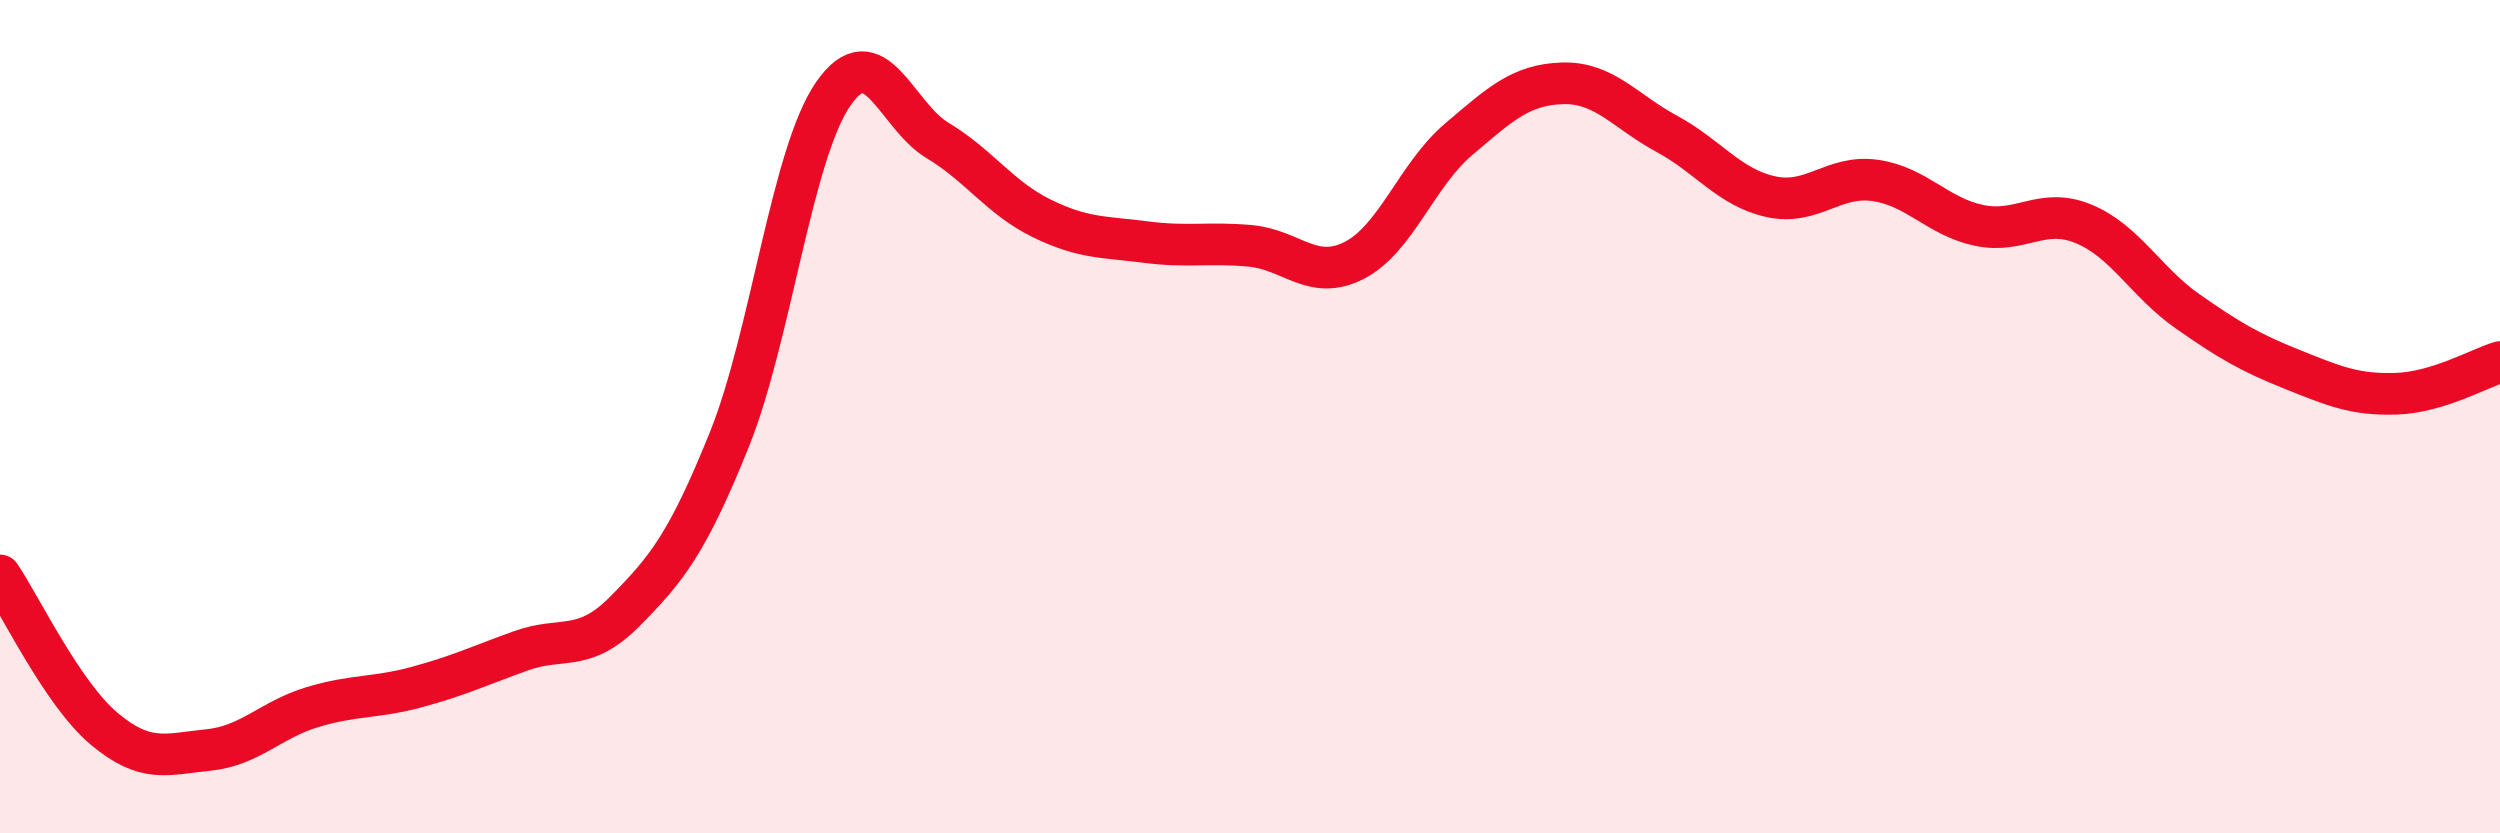
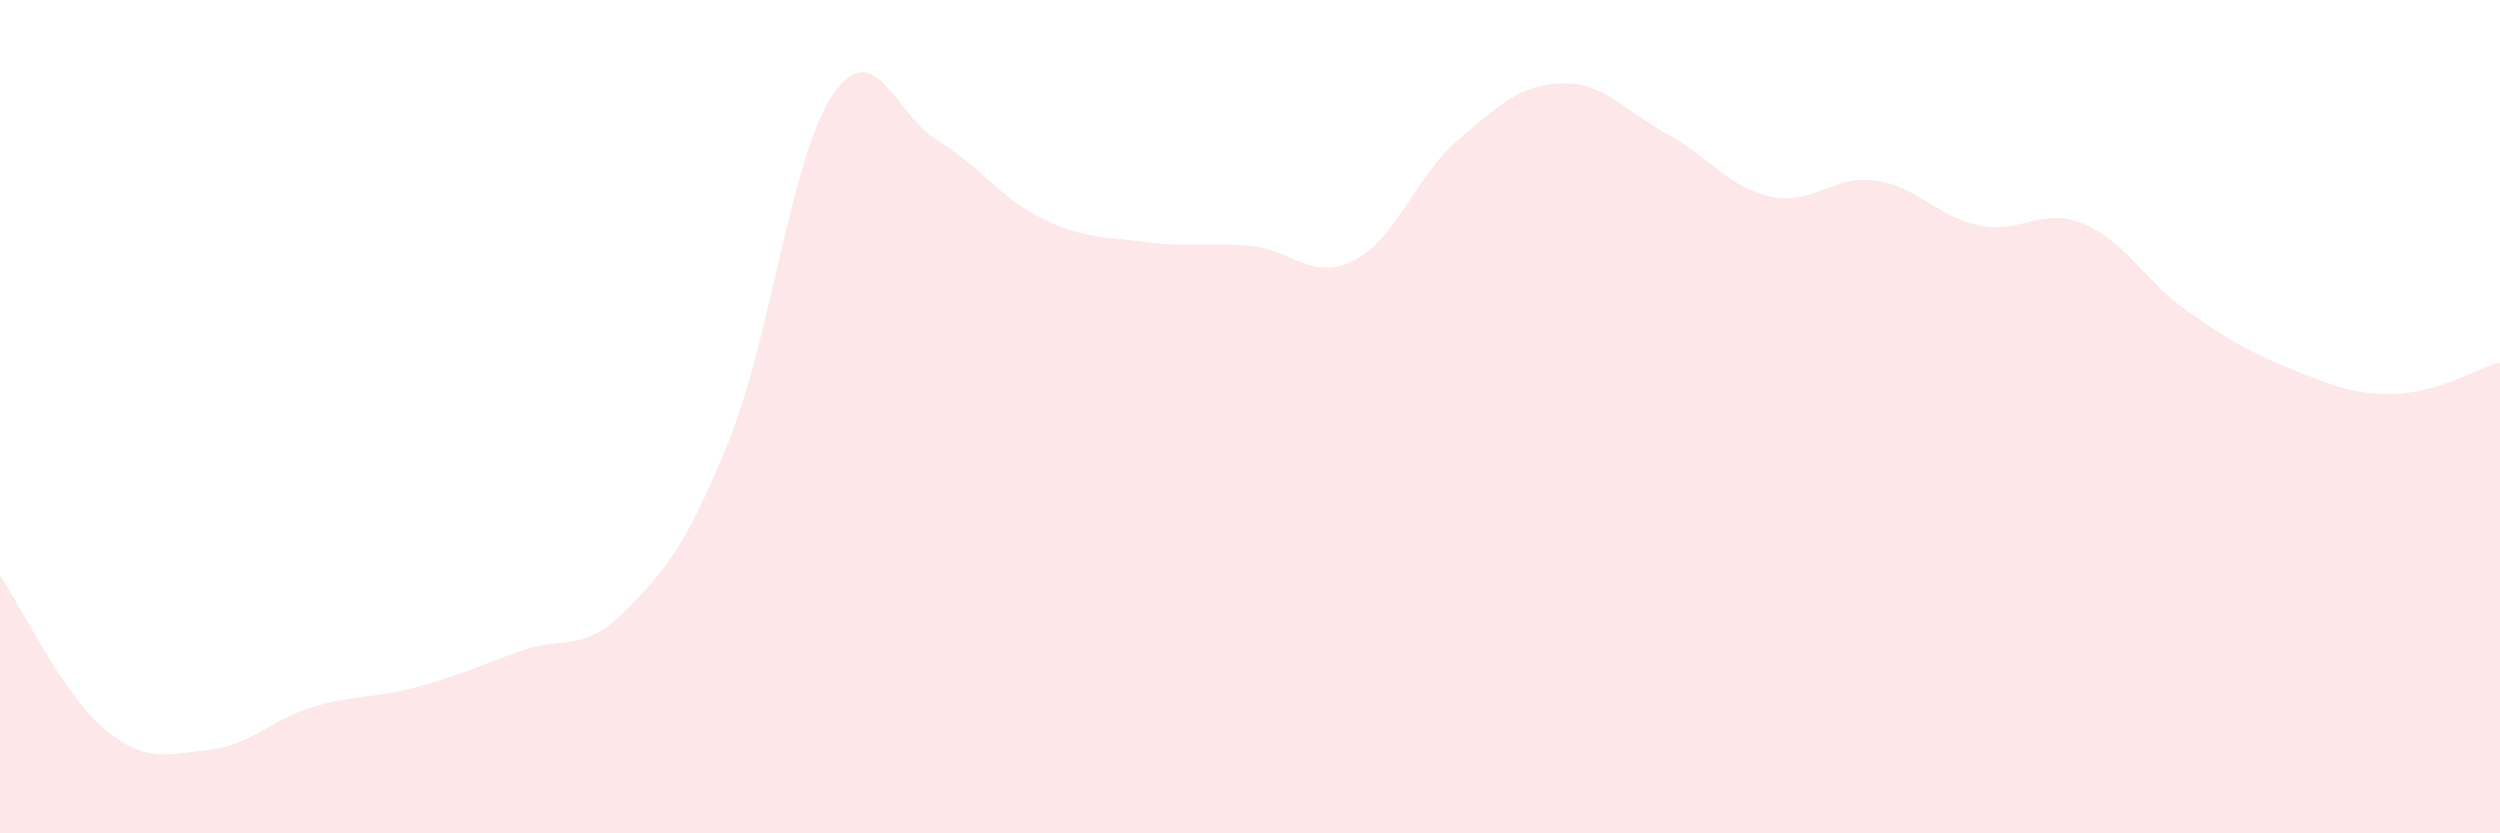
<svg xmlns="http://www.w3.org/2000/svg" width="60" height="20" viewBox="0 0 60 20">
  <path d="M 0,13.81 C 0.5,14.55 1.5,16.65 2.5,17.49 C 3.5,18.33 4,18.1 5,18 C 6,17.9 6.5,17.27 7.5,16.97 C 8.5,16.67 9,16.76 10,16.49 C 11,16.22 11.5,15.98 12.5,15.62 C 13.5,15.26 14,15.68 15,14.67 C 16,13.66 16.5,13.04 17.5,10.56 C 18.5,8.08 19,3.69 20,2.25 C 21,0.81 21.5,2.77 22.5,3.37 C 23.5,3.97 24,4.75 25,5.24 C 26,5.73 26.5,5.68 27.5,5.81 C 28.5,5.94 29,5.81 30,5.9 C 31,5.99 31.5,6.76 32.5,6.25 C 33.5,5.74 34,4.2 35,3.35 C 36,2.5 36.5,2.03 37.5,2 C 38.5,1.97 39,2.67 40,3.21 C 41,3.75 41.5,4.5 42.5,4.72 C 43.5,4.94 44,4.19 45,4.33 C 46,4.47 46.5,5.2 47.5,5.41 C 48.5,5.62 49,4.96 50,5.37 C 51,5.78 51.5,6.77 52.5,7.47 C 53.5,8.17 54,8.46 55,8.86 C 56,9.26 56.5,9.48 57.5,9.45 C 58.5,9.42 59.5,8.84 60,8.69L60 20L0 20Z" fill="#EB0A25" opacity="0.1" stroke-linecap="round" stroke-linejoin="round" />
-   <path d="M 0,13.81 C 0.5,14.55 1.5,16.65 2.5,17.49 C 3.5,18.33 4,18.1 5,18 C 6,17.9 6.5,17.27 7.5,16.97 C 8.5,16.67 9,16.76 10,16.49 C 11,16.22 11.5,15.98 12.5,15.62 C 13.5,15.26 14,15.68 15,14.67 C 16,13.66 16.5,13.04 17.5,10.56 C 18.5,8.08 19,3.69 20,2.25 C 21,0.81 21.5,2.77 22.5,3.37 C 23.5,3.97 24,4.75 25,5.24 C 26,5.73 26.5,5.68 27.5,5.81 C 28.5,5.94 29,5.81 30,5.9 C 31,5.99 31.5,6.76 32.5,6.25 C 33.5,5.74 34,4.2 35,3.35 C 36,2.5 36.5,2.03 37.5,2 C 38.5,1.97 39,2.67 40,3.21 C 41,3.75 41.5,4.5 42.5,4.72 C 43.5,4.94 44,4.19 45,4.33 C 46,4.47 46.5,5.2 47.5,5.41 C 48.5,5.62 49,4.96 50,5.37 C 51,5.78 51.5,6.77 52.5,7.47 C 53.5,8.17 54,8.46 55,8.86 C 56,9.26 56.5,9.48 57.5,9.45 C 58.5,9.42 59.5,8.84 60,8.69" stroke="#EB0A25" stroke-width="1" fill="none" stroke-linecap="round" stroke-linejoin="round" />
</svg>